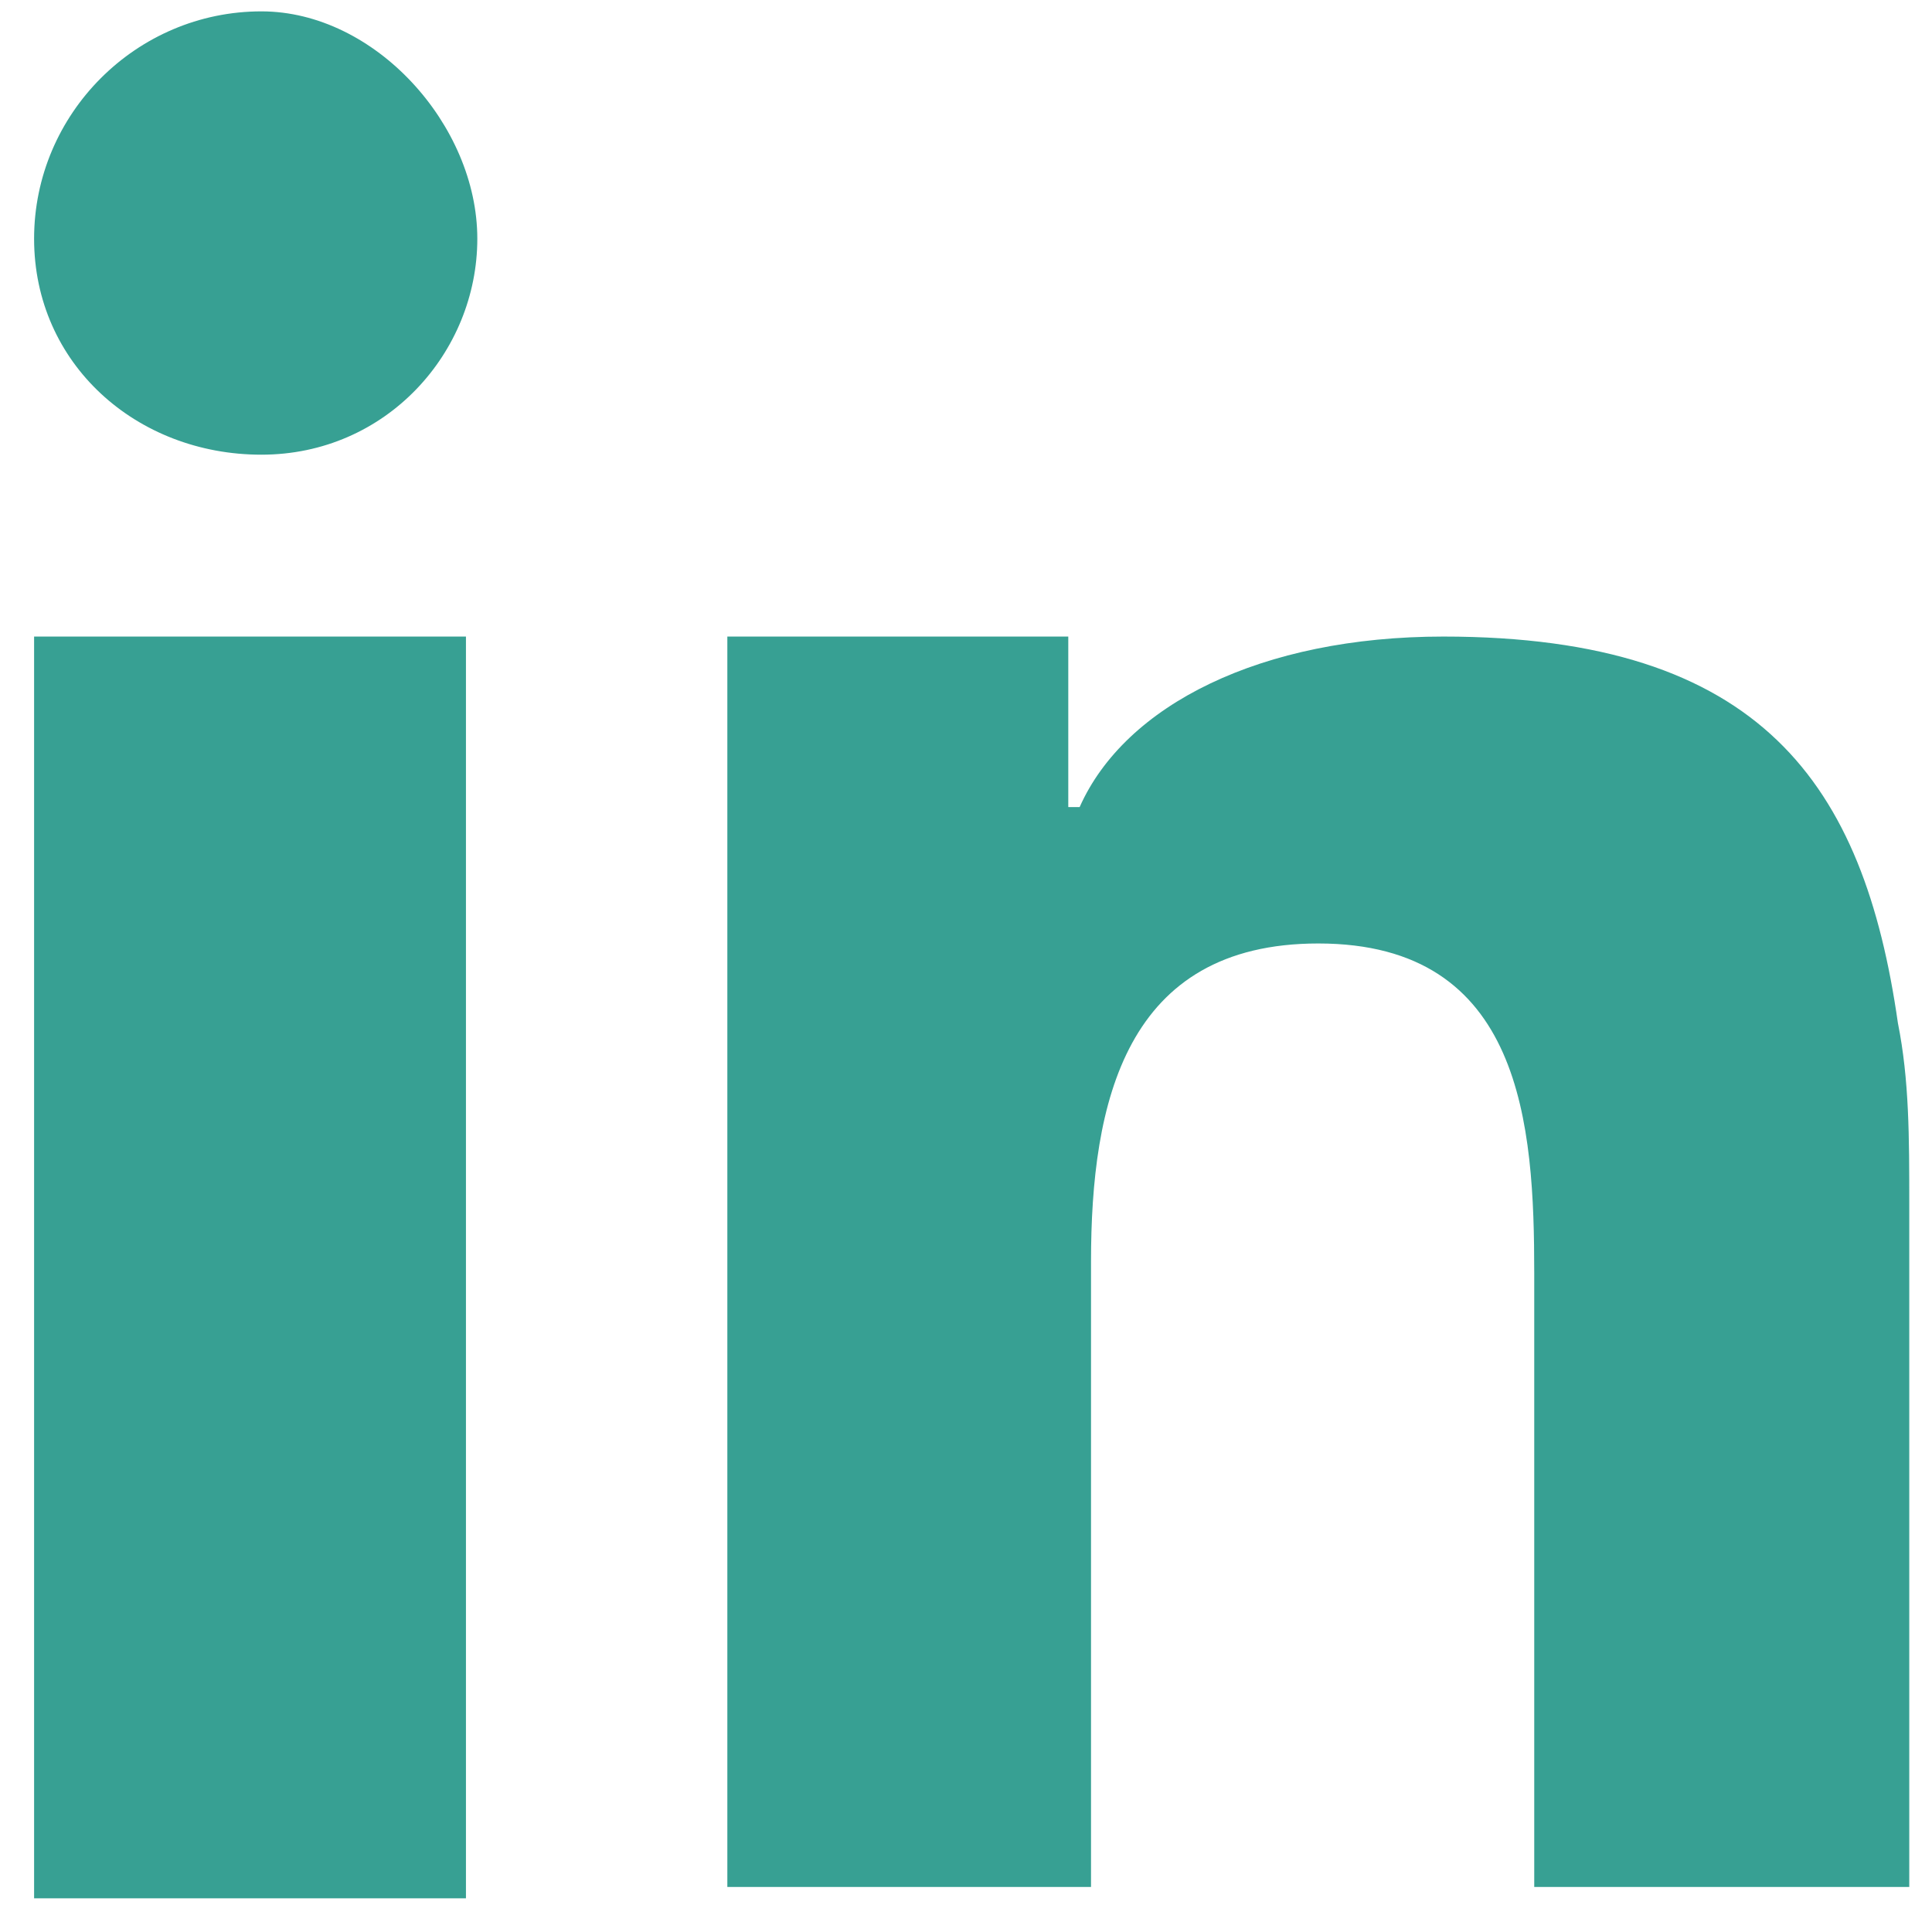
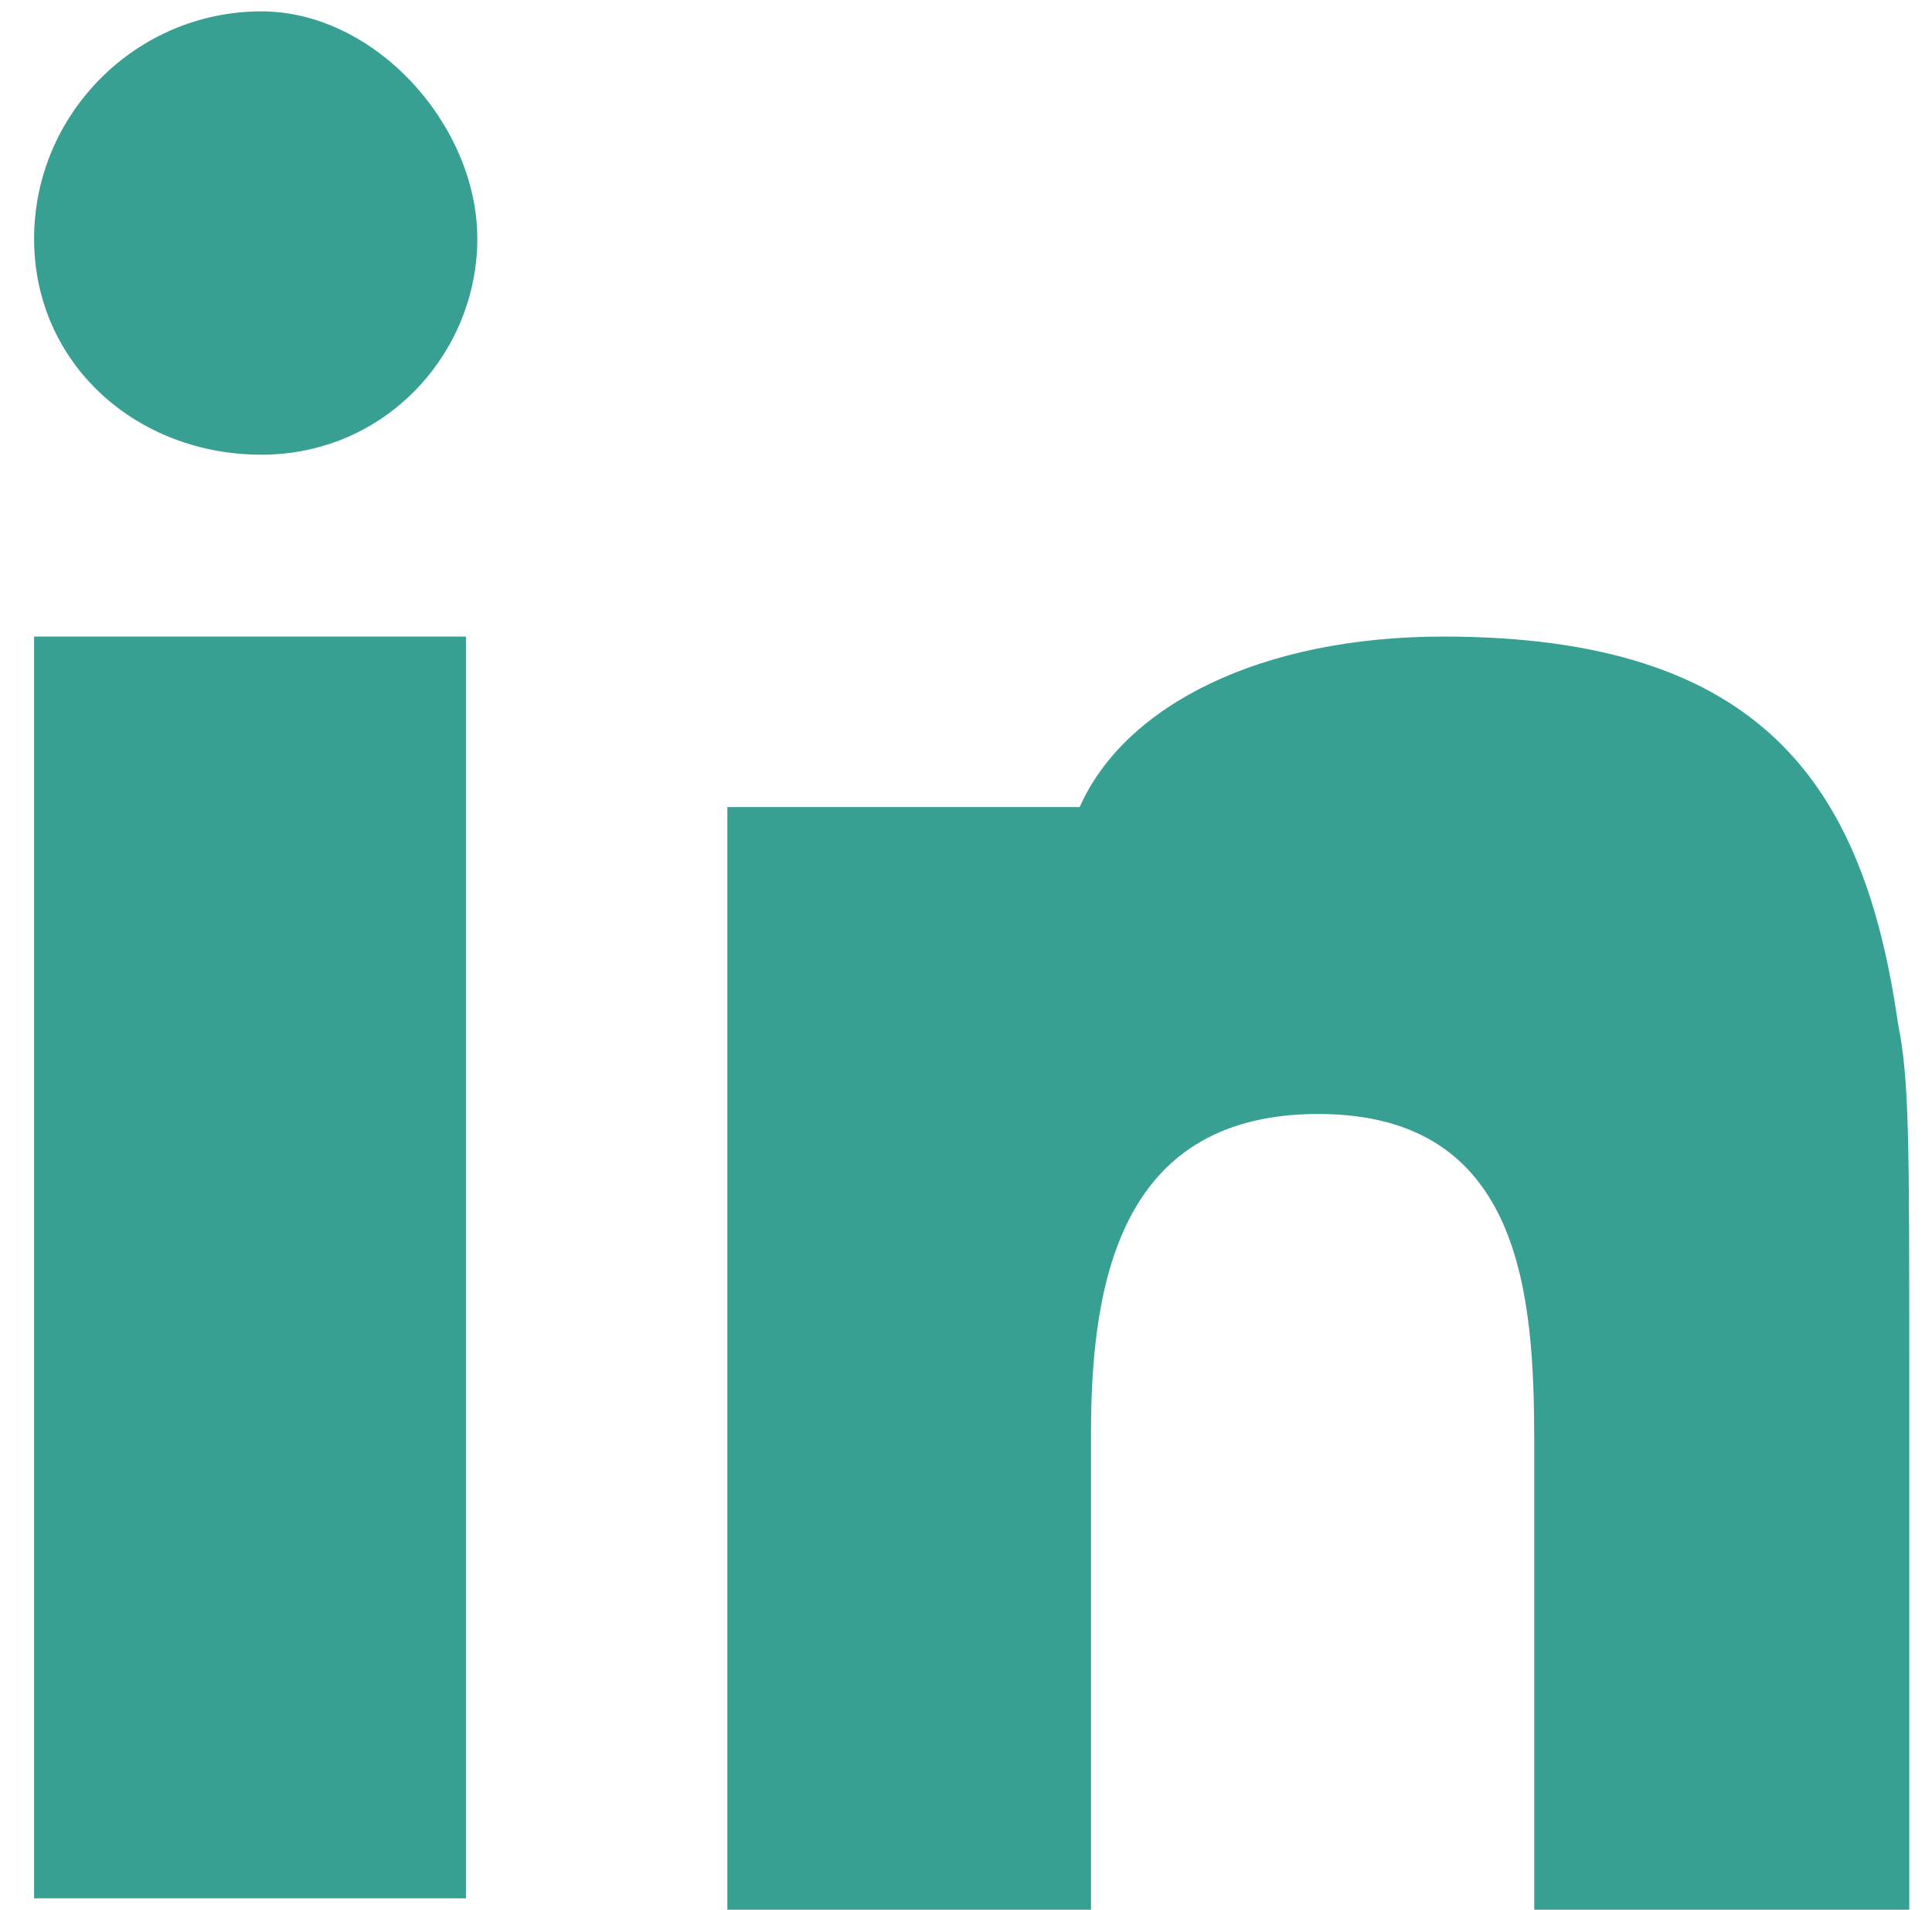
<svg xmlns="http://www.w3.org/2000/svg" version="1.1" id="katman_1" x="0px" y="0px" viewBox="0 0 17 16.8" style="enable-background:new 0 0 17 16.8;" xml:space="preserve">
  <style type="text/css">
	.st0{fill-rule:evenodd;clip-rule:evenodd;fill:#37a093;}
</style>
-   <path class="st0" d="M0.3,8.6v8.1h3.8V7.9V5.6H0.3V8.6z M16.7,9c-0.3-2.1-1.2-3.4-4-3.4c-1.6,0-2.8,0.6-3.2,1.5H9.4V5.6H6.4v2.1v8.9  h3.2v-5.5c0-1.4,0.3-2.8,2-2.8c1.8,0,1.9,1.6,1.9,2.9v5.4h3.3v-6C16.8,10,16.8,9.5,16.7,9L16.7,9z M2.3,0.1C1.2,0.1,0.3,1,0.3,2.1  S1.2,4,2.3,4c1.1,0,1.9-0.9,1.9-1.9S3.3,0.1,2.3,0.1L2.3,0.1z" />
+   <path class="st0" d="M0.3,8.6v8.1h3.8V7.9V5.6H0.3V8.6z M16.7,9c-0.3-2.1-1.2-3.4-4-3.4c-1.6,0-2.8,0.6-3.2,1.5H9.4H6.4v2.1v8.9  h3.2v-5.5c0-1.4,0.3-2.8,2-2.8c1.8,0,1.9,1.6,1.9,2.9v5.4h3.3v-6C16.8,10,16.8,9.5,16.7,9L16.7,9z M2.3,0.1C1.2,0.1,0.3,1,0.3,2.1  S1.2,4,2.3,4c1.1,0,1.9-0.9,1.9-1.9S3.3,0.1,2.3,0.1L2.3,0.1z" />
</svg>